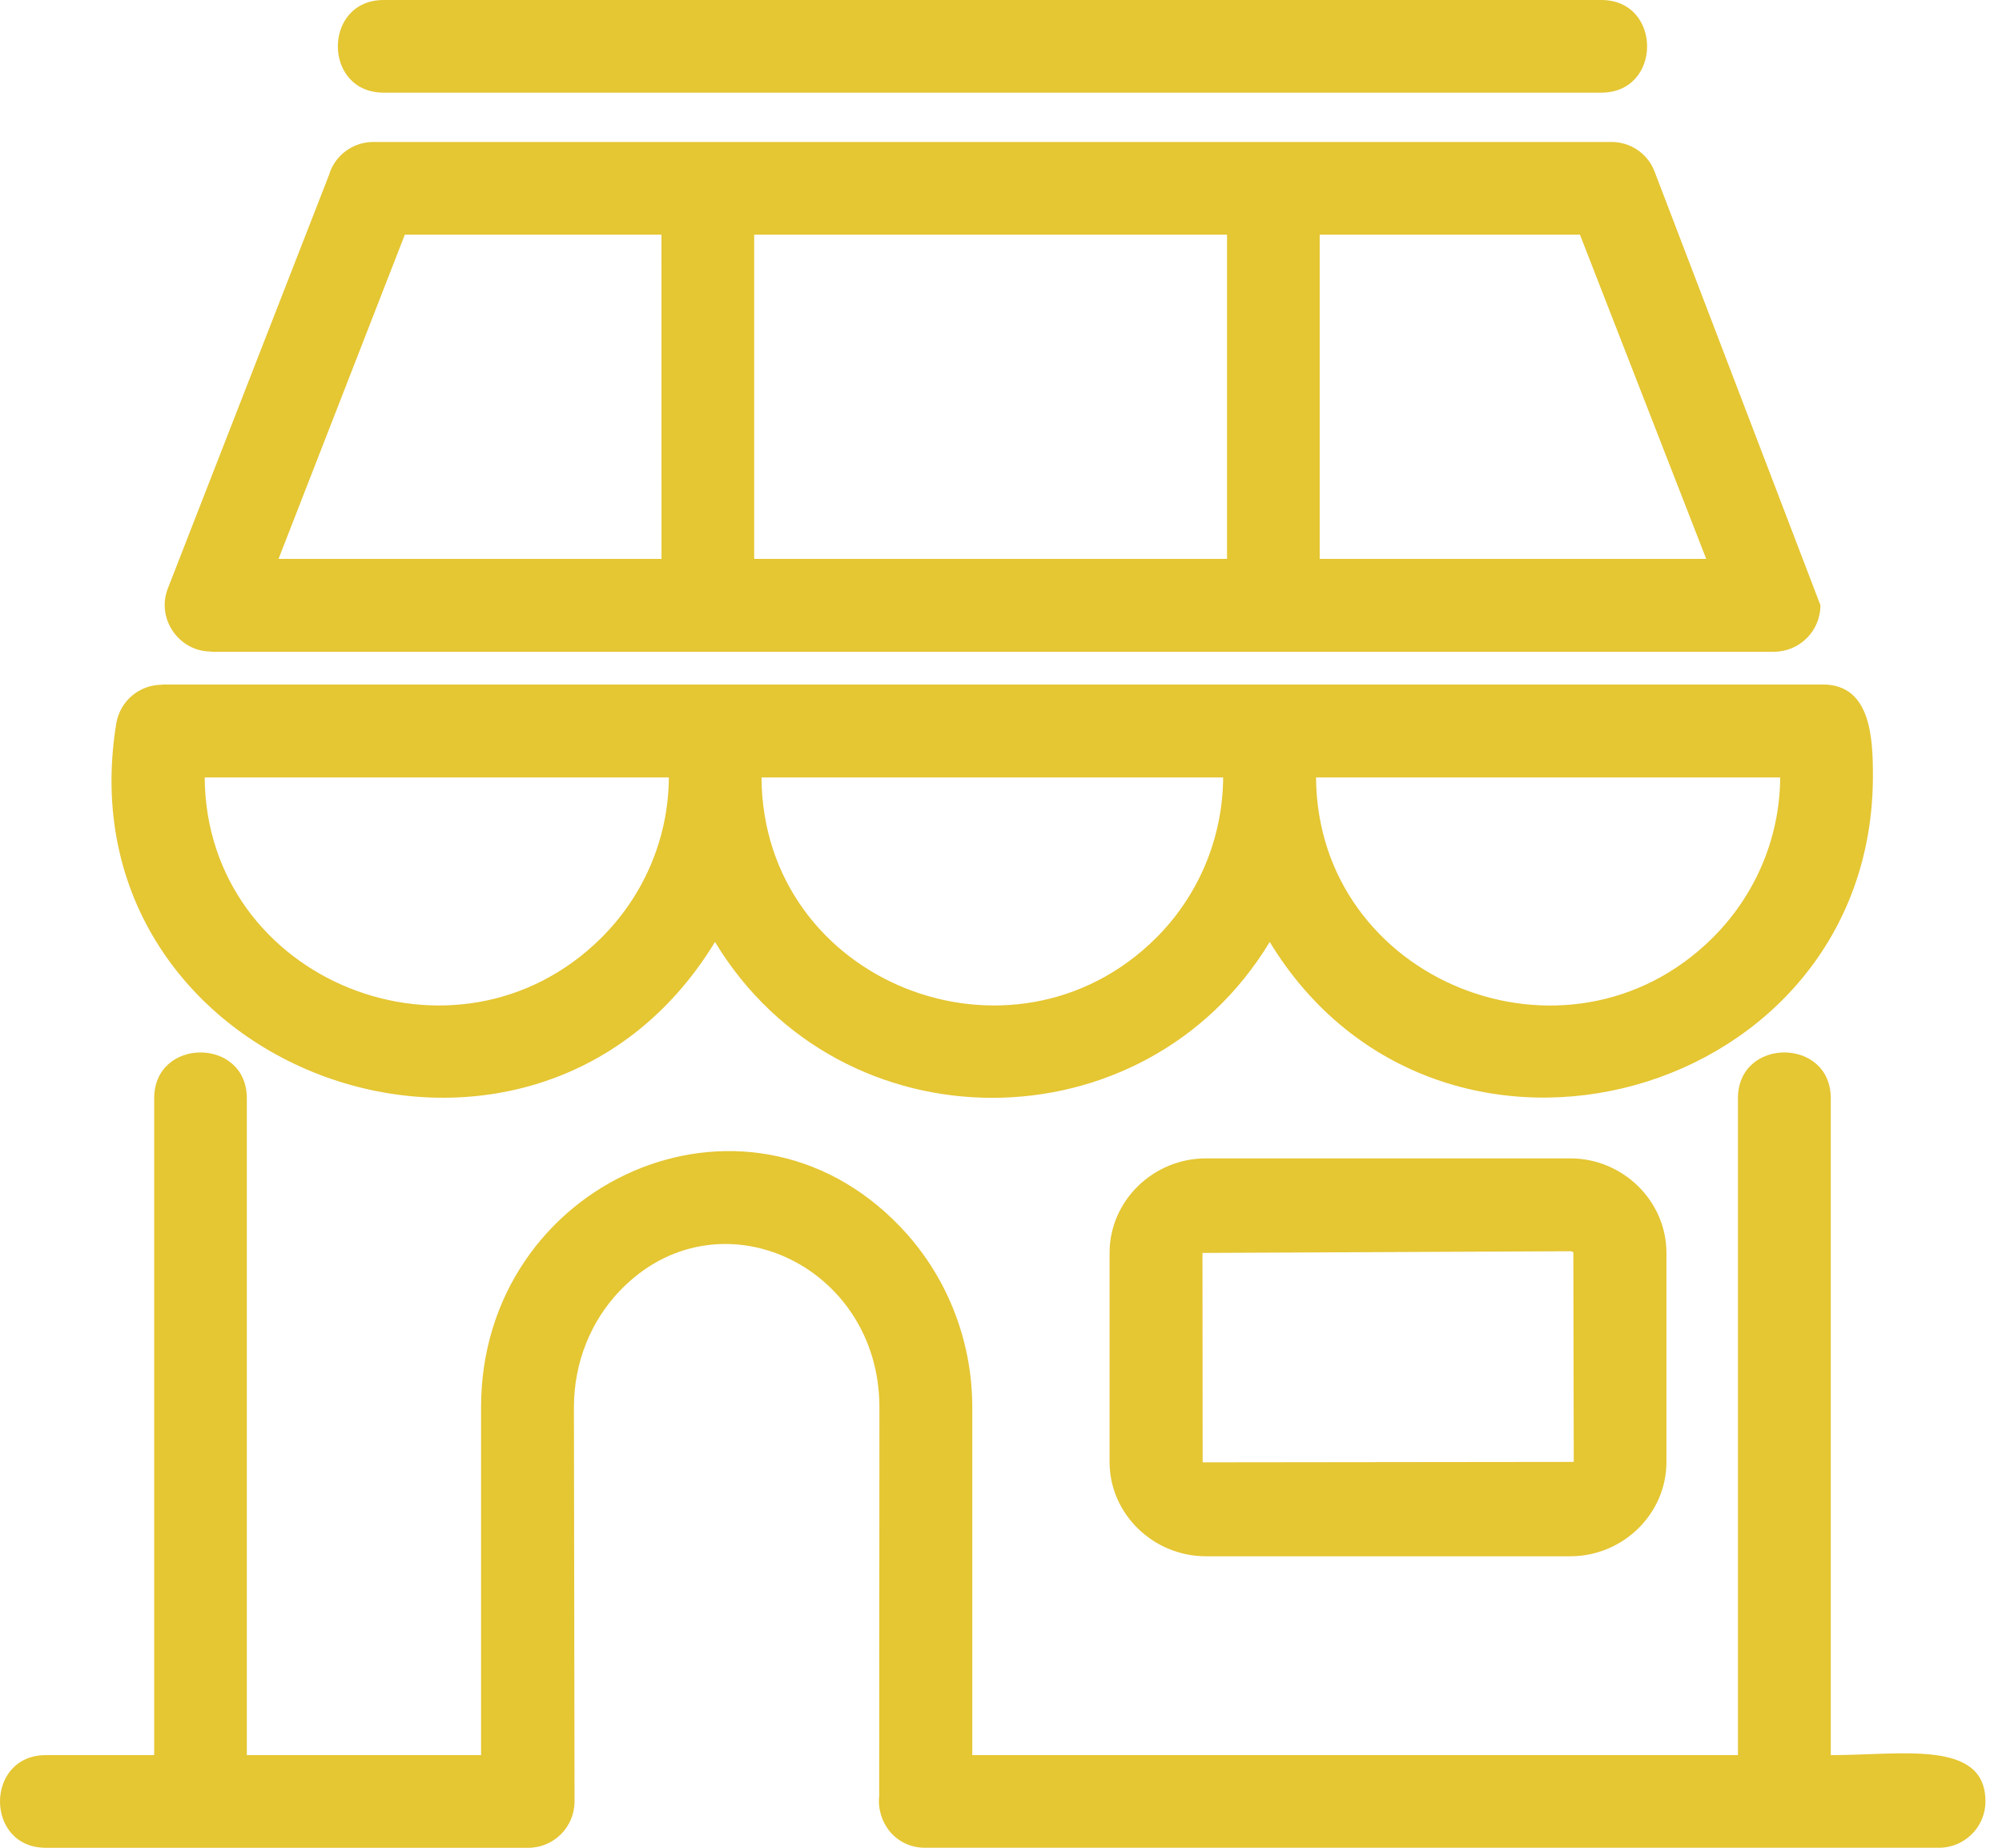
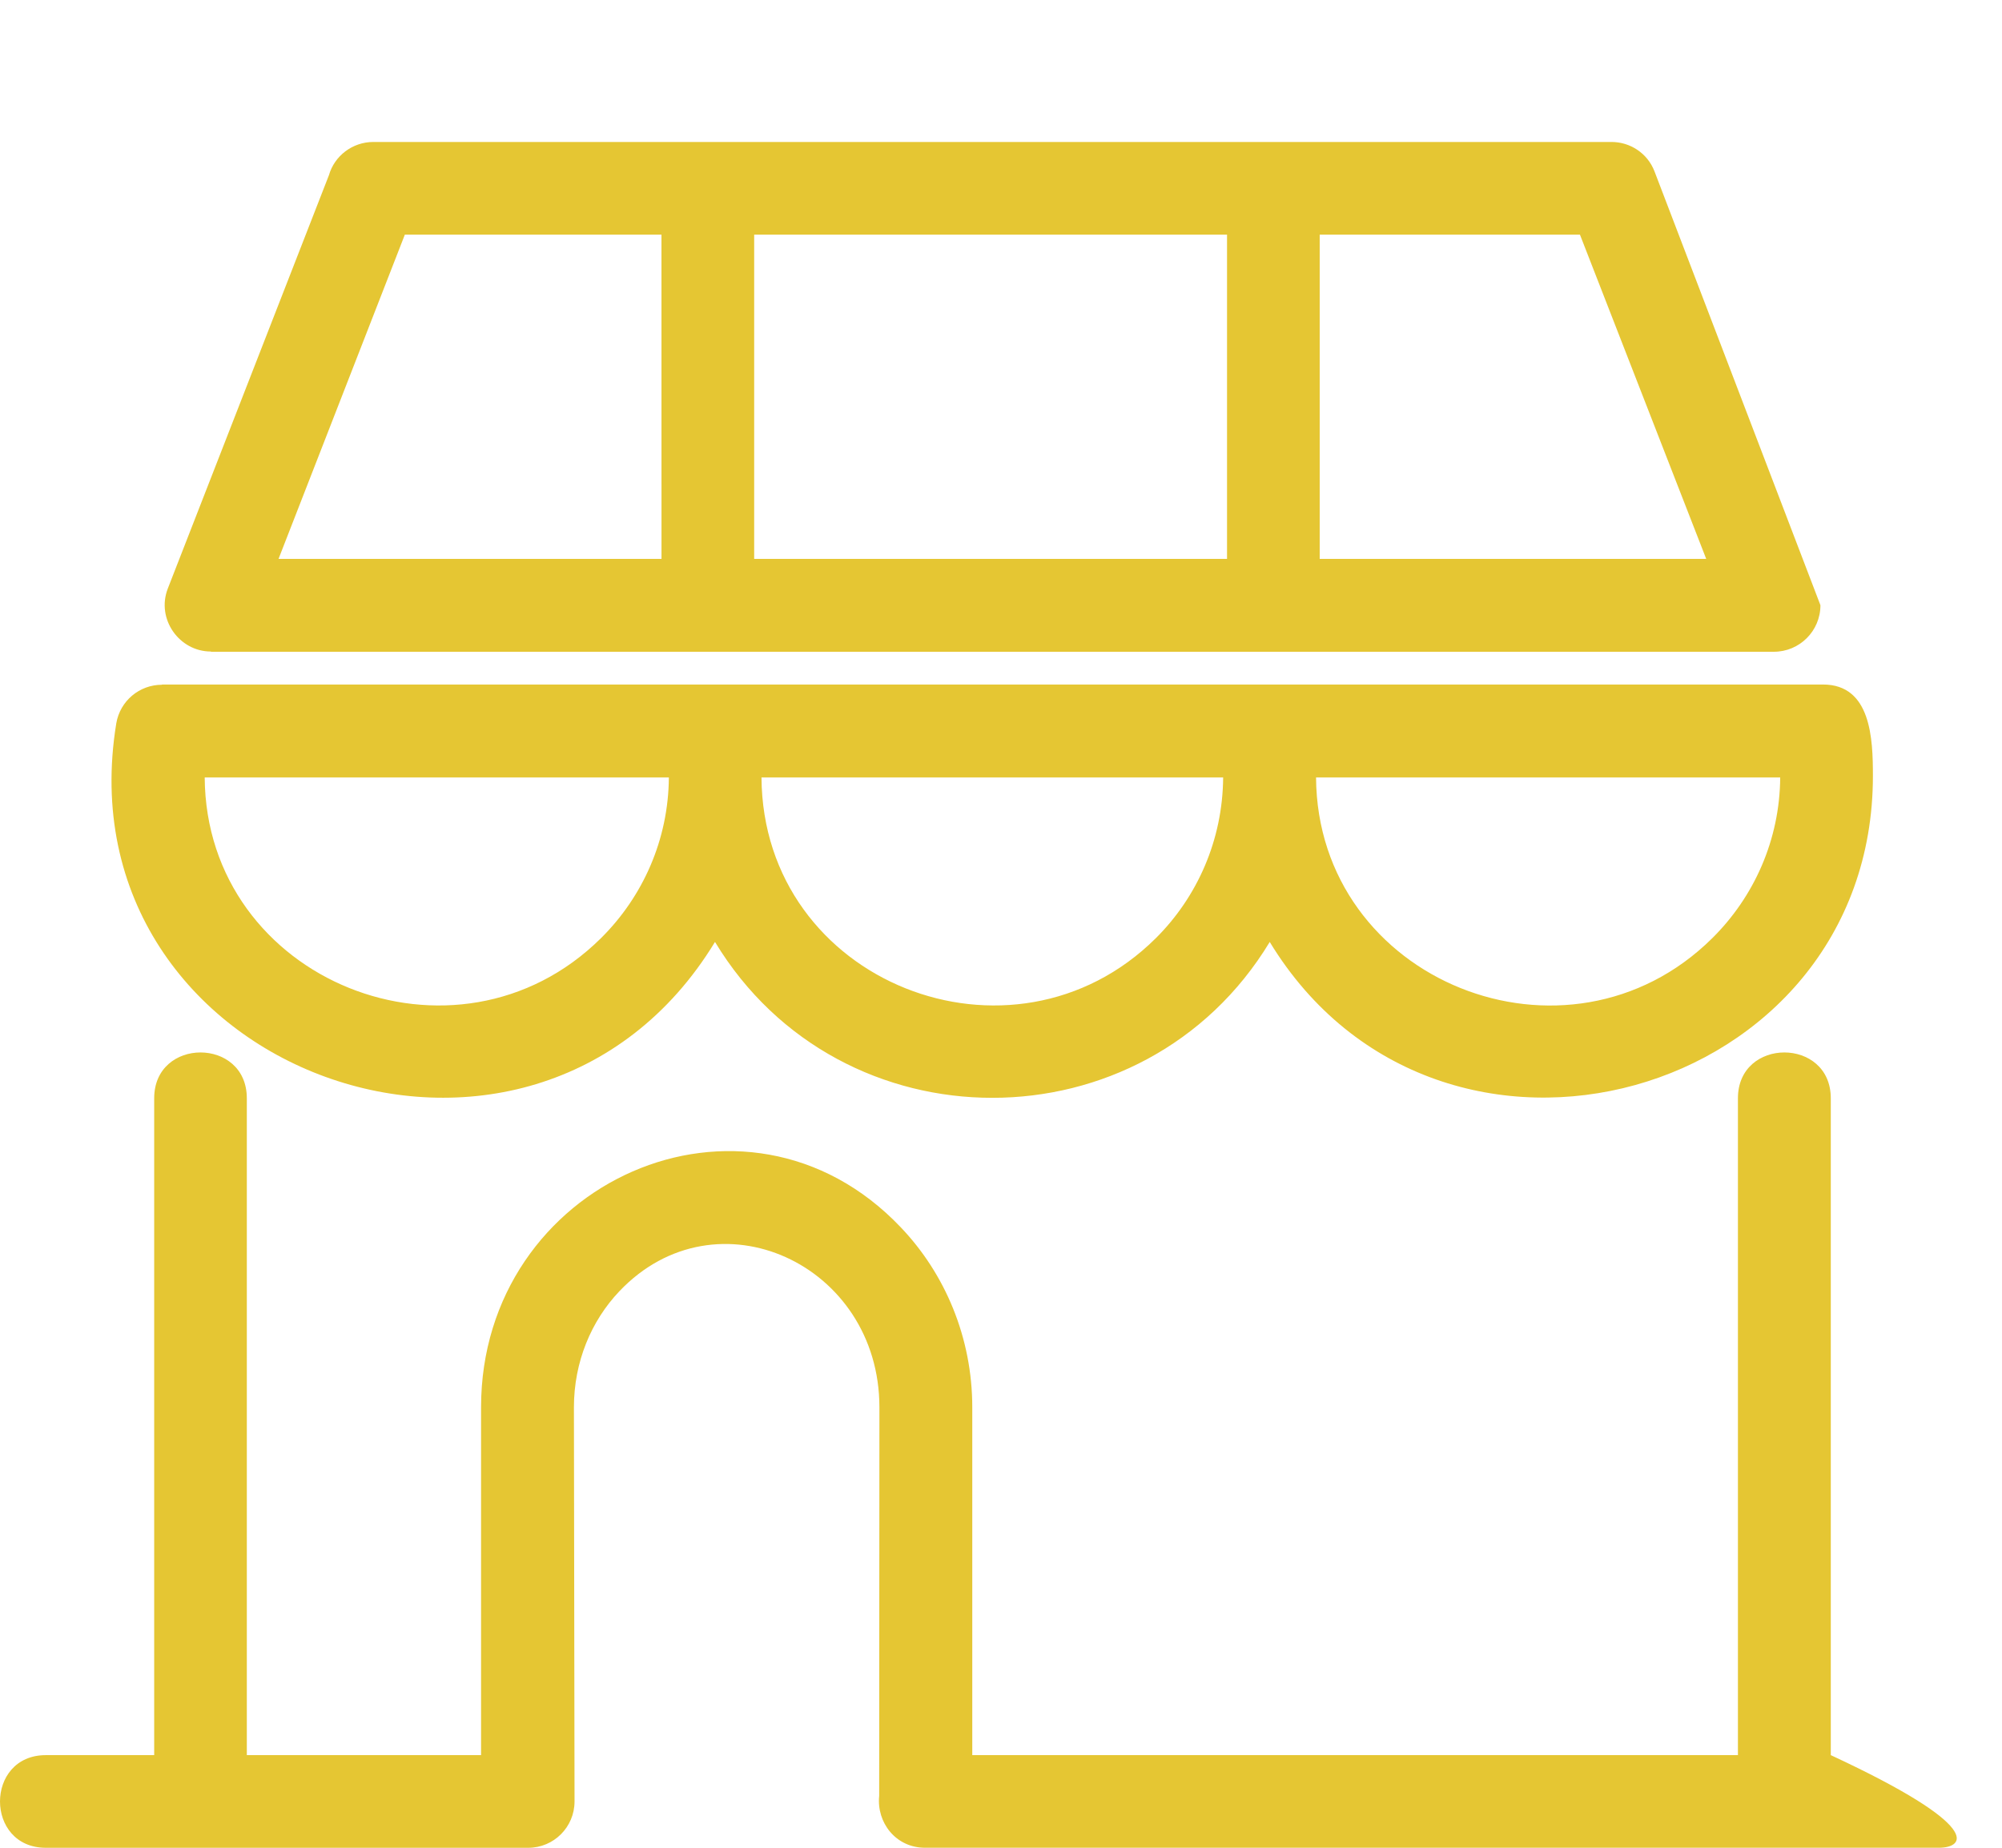
<svg xmlns="http://www.w3.org/2000/svg" width="52" height="48" viewBox="0 0 52 48" fill="none">
-   <path d="M9.966 2.407C8.378 2.407 8.378 0 9.966 0H41.591C43.179 0 43.179 2.407 41.591 2.407H9.966Z" fill="#E5C633" />
-   <path d="M31.321 30.092H40.789C42.146 30.092 43.284 31.191 43.284 32.548V37.977C43.284 39.334 42.146 40.428 40.789 40.428H31.321C29.963 40.428 28.82 39.335 28.82 37.977V32.548C28.82 31.185 29.963 30.092 31.321 30.092V30.092ZM40.789 32.504L31.233 32.548L31.238 37.988L40.877 37.977L40.866 32.532C40.849 32.515 40.822 32.504 40.789 32.504L40.789 32.504Z" fill="#E5C633" />
-   <path d="M22.836 46.654L22.842 36.56C22.842 32.834 18.61 30.889 16.088 33.543C15.357 34.312 14.907 35.378 14.907 36.56L14.923 46.797C14.923 47.462 14.385 48.001 13.72 48.001H1.191C-0.397 48.001 -0.397 45.594 1.191 45.594H4.005V28.531C4.005 26.943 6.411 26.943 6.411 28.531V45.594H12.495V36.559C12.495 30.707 19.358 27.63 23.397 31.883C24.545 33.086 25.254 34.746 25.254 36.559V45.594H45.141V28.531C45.141 26.943 47.553 26.943 47.553 28.531V45.594C49.394 45.594 51.57 45.181 51.57 46.797C51.57 47.462 51.026 48 50.361 48H24.028C23.265 48.001 22.765 47.341 22.836 46.654L22.836 46.654Z" fill="#E5C633" />
+   <path d="M22.836 46.654L22.842 36.56C22.842 32.834 18.61 30.889 16.088 33.543C15.357 34.312 14.907 35.378 14.907 36.56L14.923 46.797C14.923 47.462 14.385 48.001 13.72 48.001H1.191C-0.397 48.001 -0.397 45.594 1.191 45.594H4.005V28.531C4.005 26.943 6.411 26.943 6.411 28.531V45.594H12.495V36.559C12.495 30.707 19.358 27.63 23.397 31.883C24.545 33.086 25.254 34.746 25.254 36.559V45.594H45.141V28.531C45.141 26.943 47.553 26.943 47.553 28.531V45.594C51.57 47.462 51.026 48 50.361 48H24.028C23.265 48.001 22.765 47.341 22.836 46.654L22.836 46.654Z" fill="#E5C633" />
  <path d="M31.871 14.518V6.094H19.589V14.518L31.871 14.518ZM34.278 6.094V14.518H44.317L41.037 6.094H34.278ZM17.181 6.094H10.516L7.235 14.518H17.182L17.181 6.094ZM42.976 4.457L47.284 15.722C47.284 16.392 46.74 16.931 46.075 16.931H5.478V16.925C4.653 16.925 4.055 16.079 4.357 15.293L8.544 4.55C8.687 4.05 9.154 3.688 9.698 3.688H41.856C42.339 3.687 42.795 3.979 42.976 4.457L42.976 4.457Z" fill="#E5C633" />
  <path d="M18.571 24.47C13.807 32.3 1.536 27.877 3.02 18.793C3.119 18.205 3.624 17.788 4.207 17.788L4.207 17.782H47.35C48.603 17.782 48.647 19.2 48.647 20.156C48.647 28.575 37.392 31.718 32.98 24.47C29.716 29.866 21.836 29.871 18.572 24.47L18.571 24.47ZM15.61 24.371C16.692 23.299 17.362 21.821 17.373 20.195H5.317C5.35 25.492 11.856 28.091 15.61 24.371H15.61ZM46.239 20.195H34.183C34.216 25.498 40.722 28.091 44.475 24.371C45.557 23.299 46.228 21.821 46.239 20.195H46.239ZM31.77 20.195H19.779C19.812 25.536 26.302 28.069 30.022 24.371C31.094 23.305 31.759 21.826 31.77 20.195H31.77Z" fill="#E5C633" />
</svg>